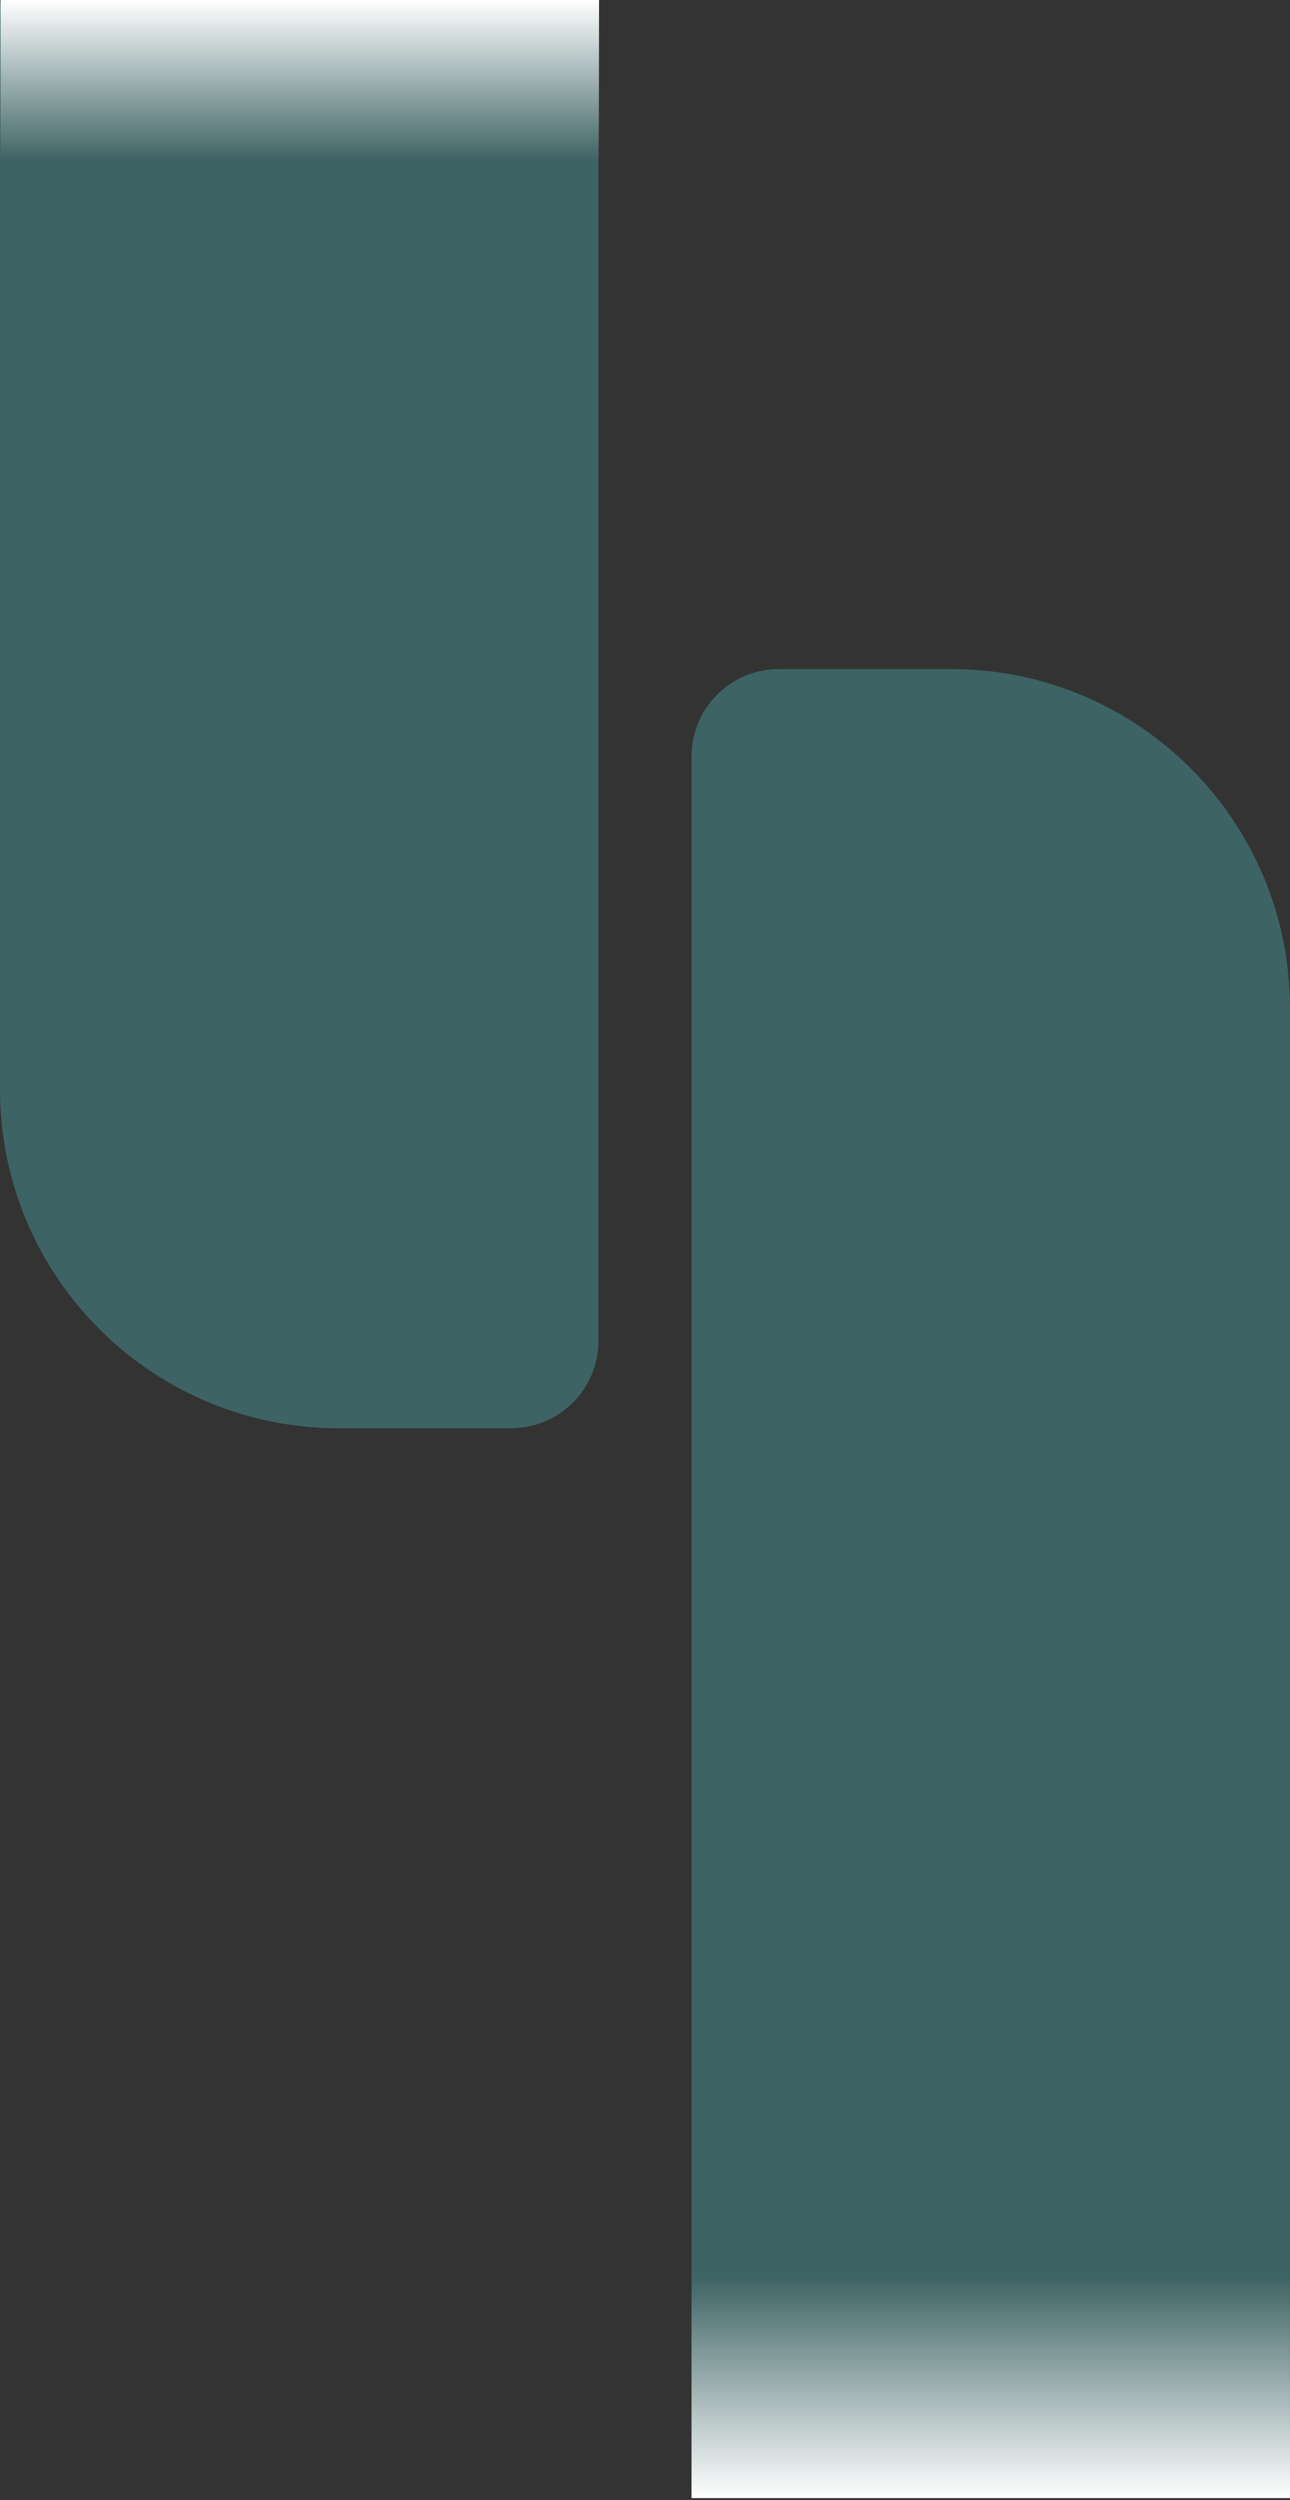
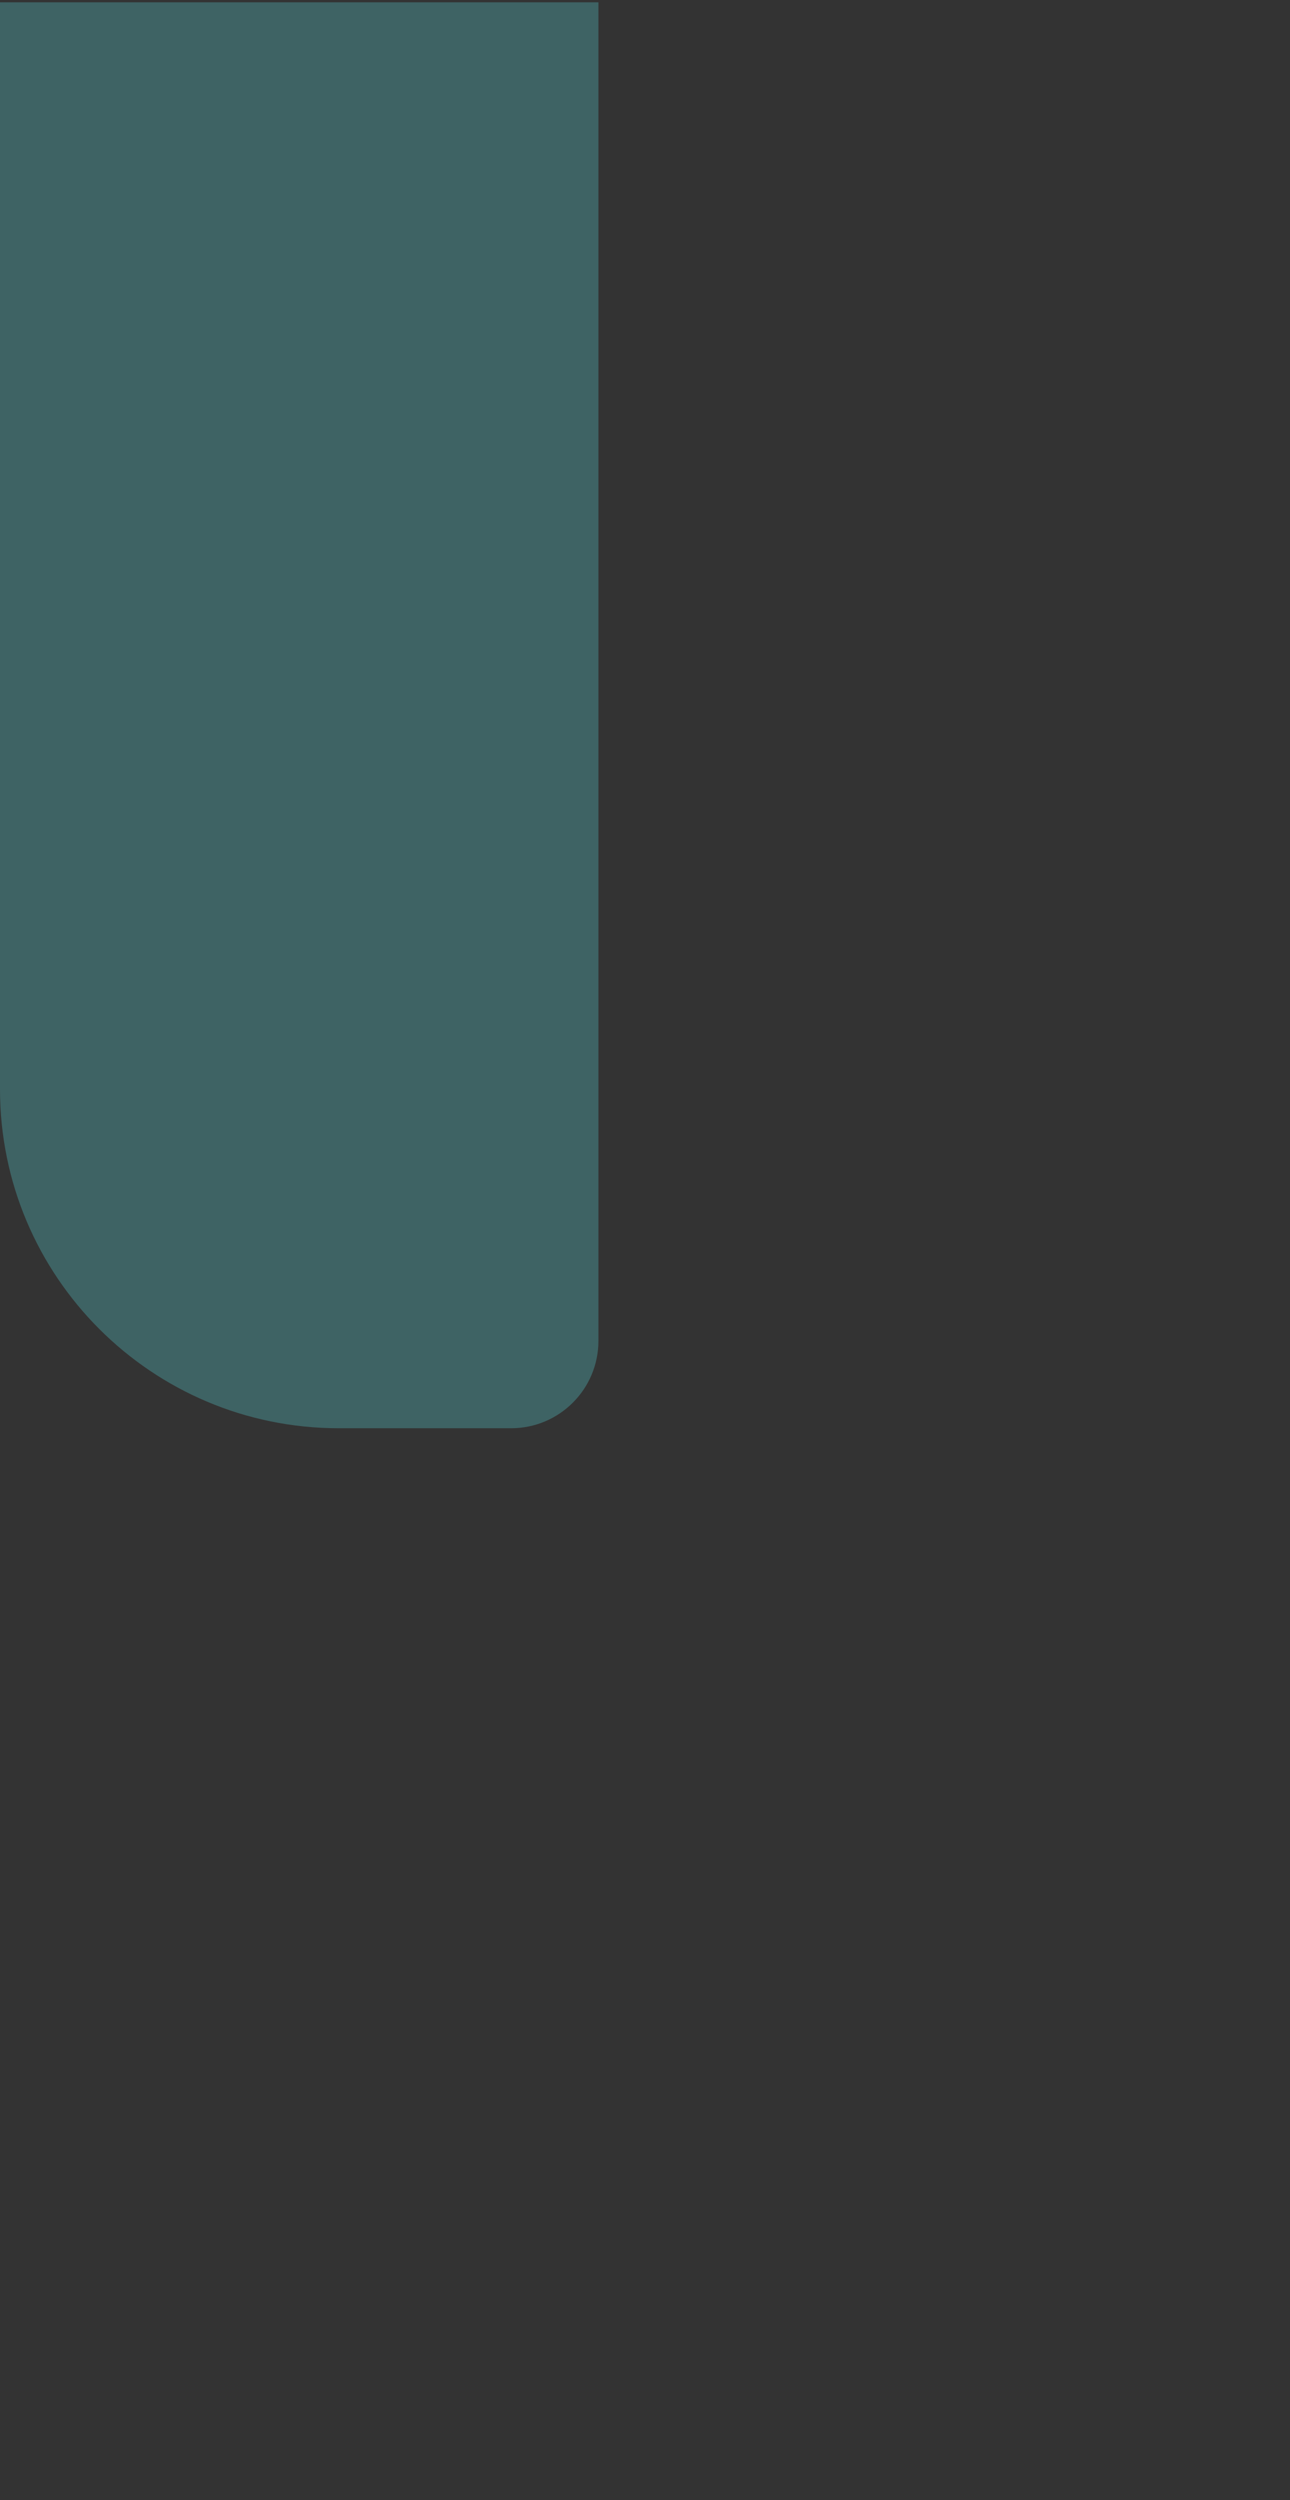
<svg xmlns="http://www.w3.org/2000/svg" width="554" height="1073" viewBox="0 0 554 1073" fill="none">
  <rect x="0" y="0" width="554" height="1073" fill="#333333" stroke="none" />
  <path d="M0 0.996H257V575.496C257 596.207 240.211 612.996 219.5 612.996H145.5C65.143 612.996 0 547.854 0 467.496V0.996Z" fill="#4b9a9d" fill-opacity="0.46" />
-   <path d="M553.984 1072.16L296.984 1072.16L296.984 324.664C296.984 303.953 313.774 287.164 334.484 287.164L408.484 287.164C488.842 287.164 553.984 352.307 553.984 432.664L553.984 1072.16Z" fill="#4b9a9d" fill-opacity="0.46" />
-   <rect x="296.988" y="977.164" width="257" height="95" fill="url(#paint0_linear_0_1)" />
-   <rect x="257.258" y="68.977" width="257.027" height="68.98" transform="rotate(180 257.258 68.977)" fill="url(#paint1_linear_0_1)" />
  <defs>
    <linearGradient id="paint0_linear_0_1" x1="425.488" y1="977.164" x2="425.488" y2="1072.16" gradientUnits="userSpaceOnUse">
      <stop stop-color="white" stop-opacity="0" />
      <stop offset="1" stop-color="white" />
    </linearGradient>
    <linearGradient id="paint1_linear_0_1" x1="385.771" y1="68.977" x2="385.771" y2="137.957" gradientUnits="userSpaceOnUse">
      <stop stop-color="white" stop-opacity="0" />
      <stop offset="1" stop-color="white" />
    </linearGradient>
  </defs>
</svg>